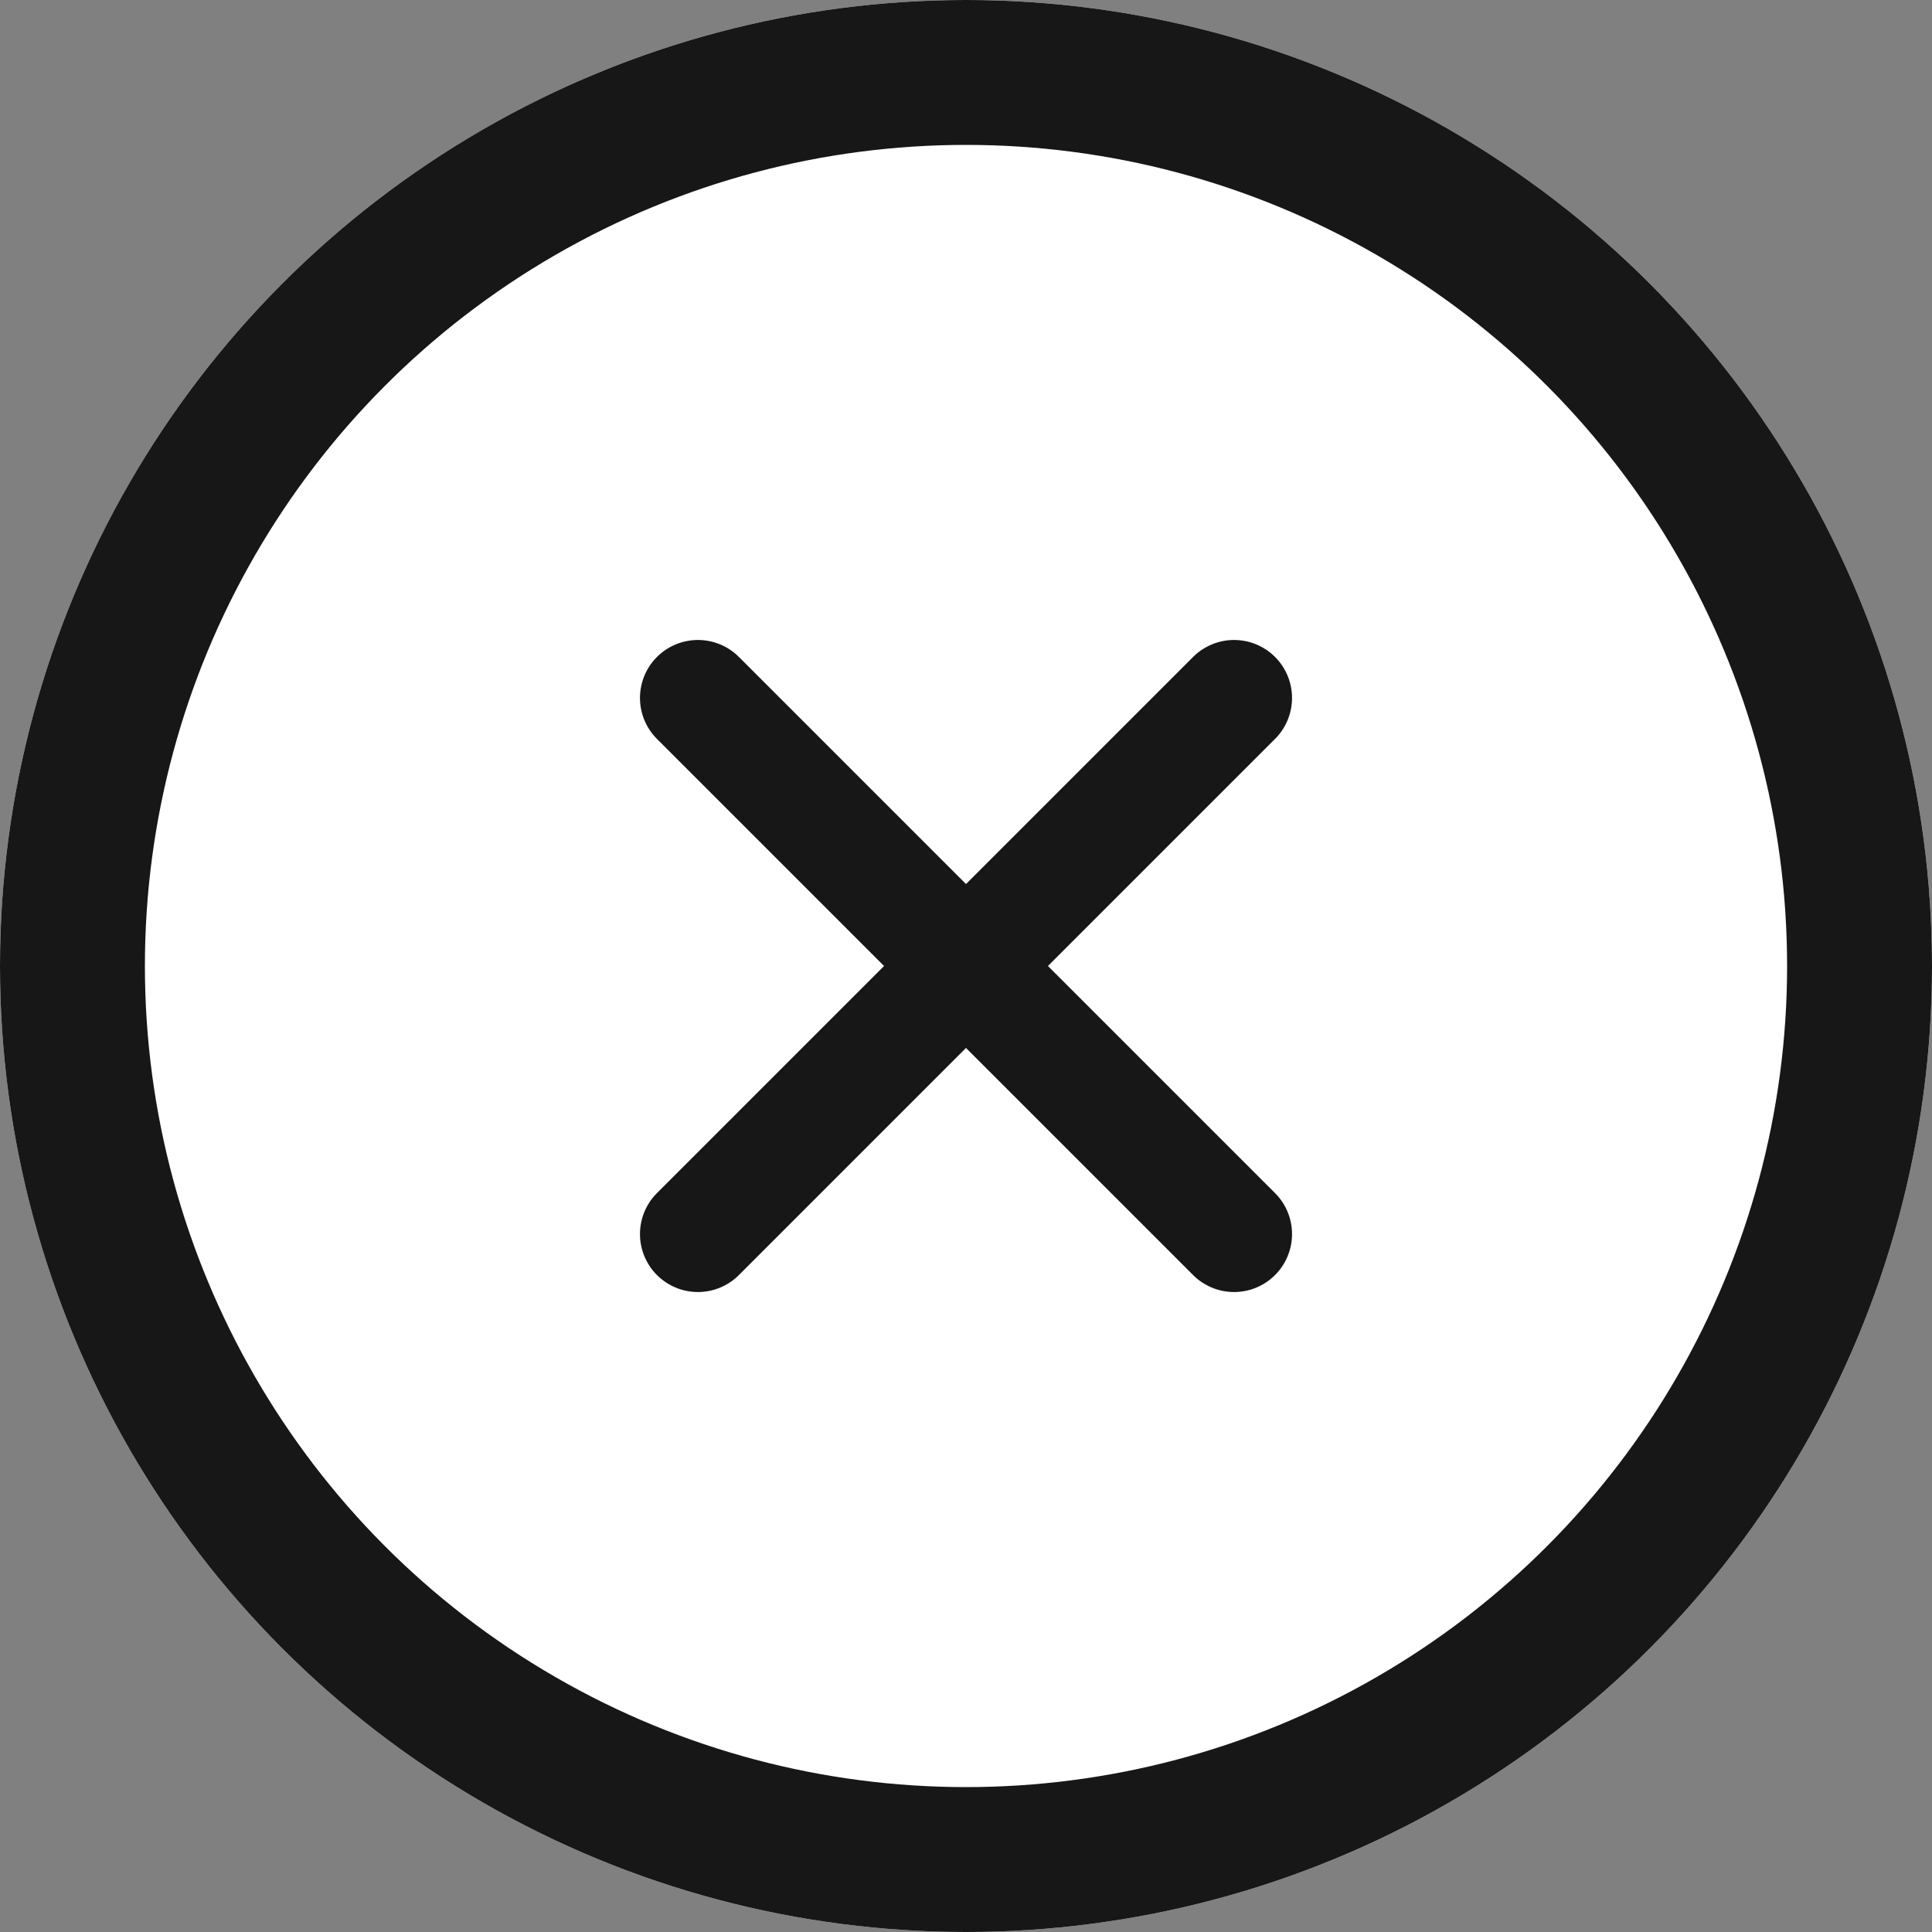
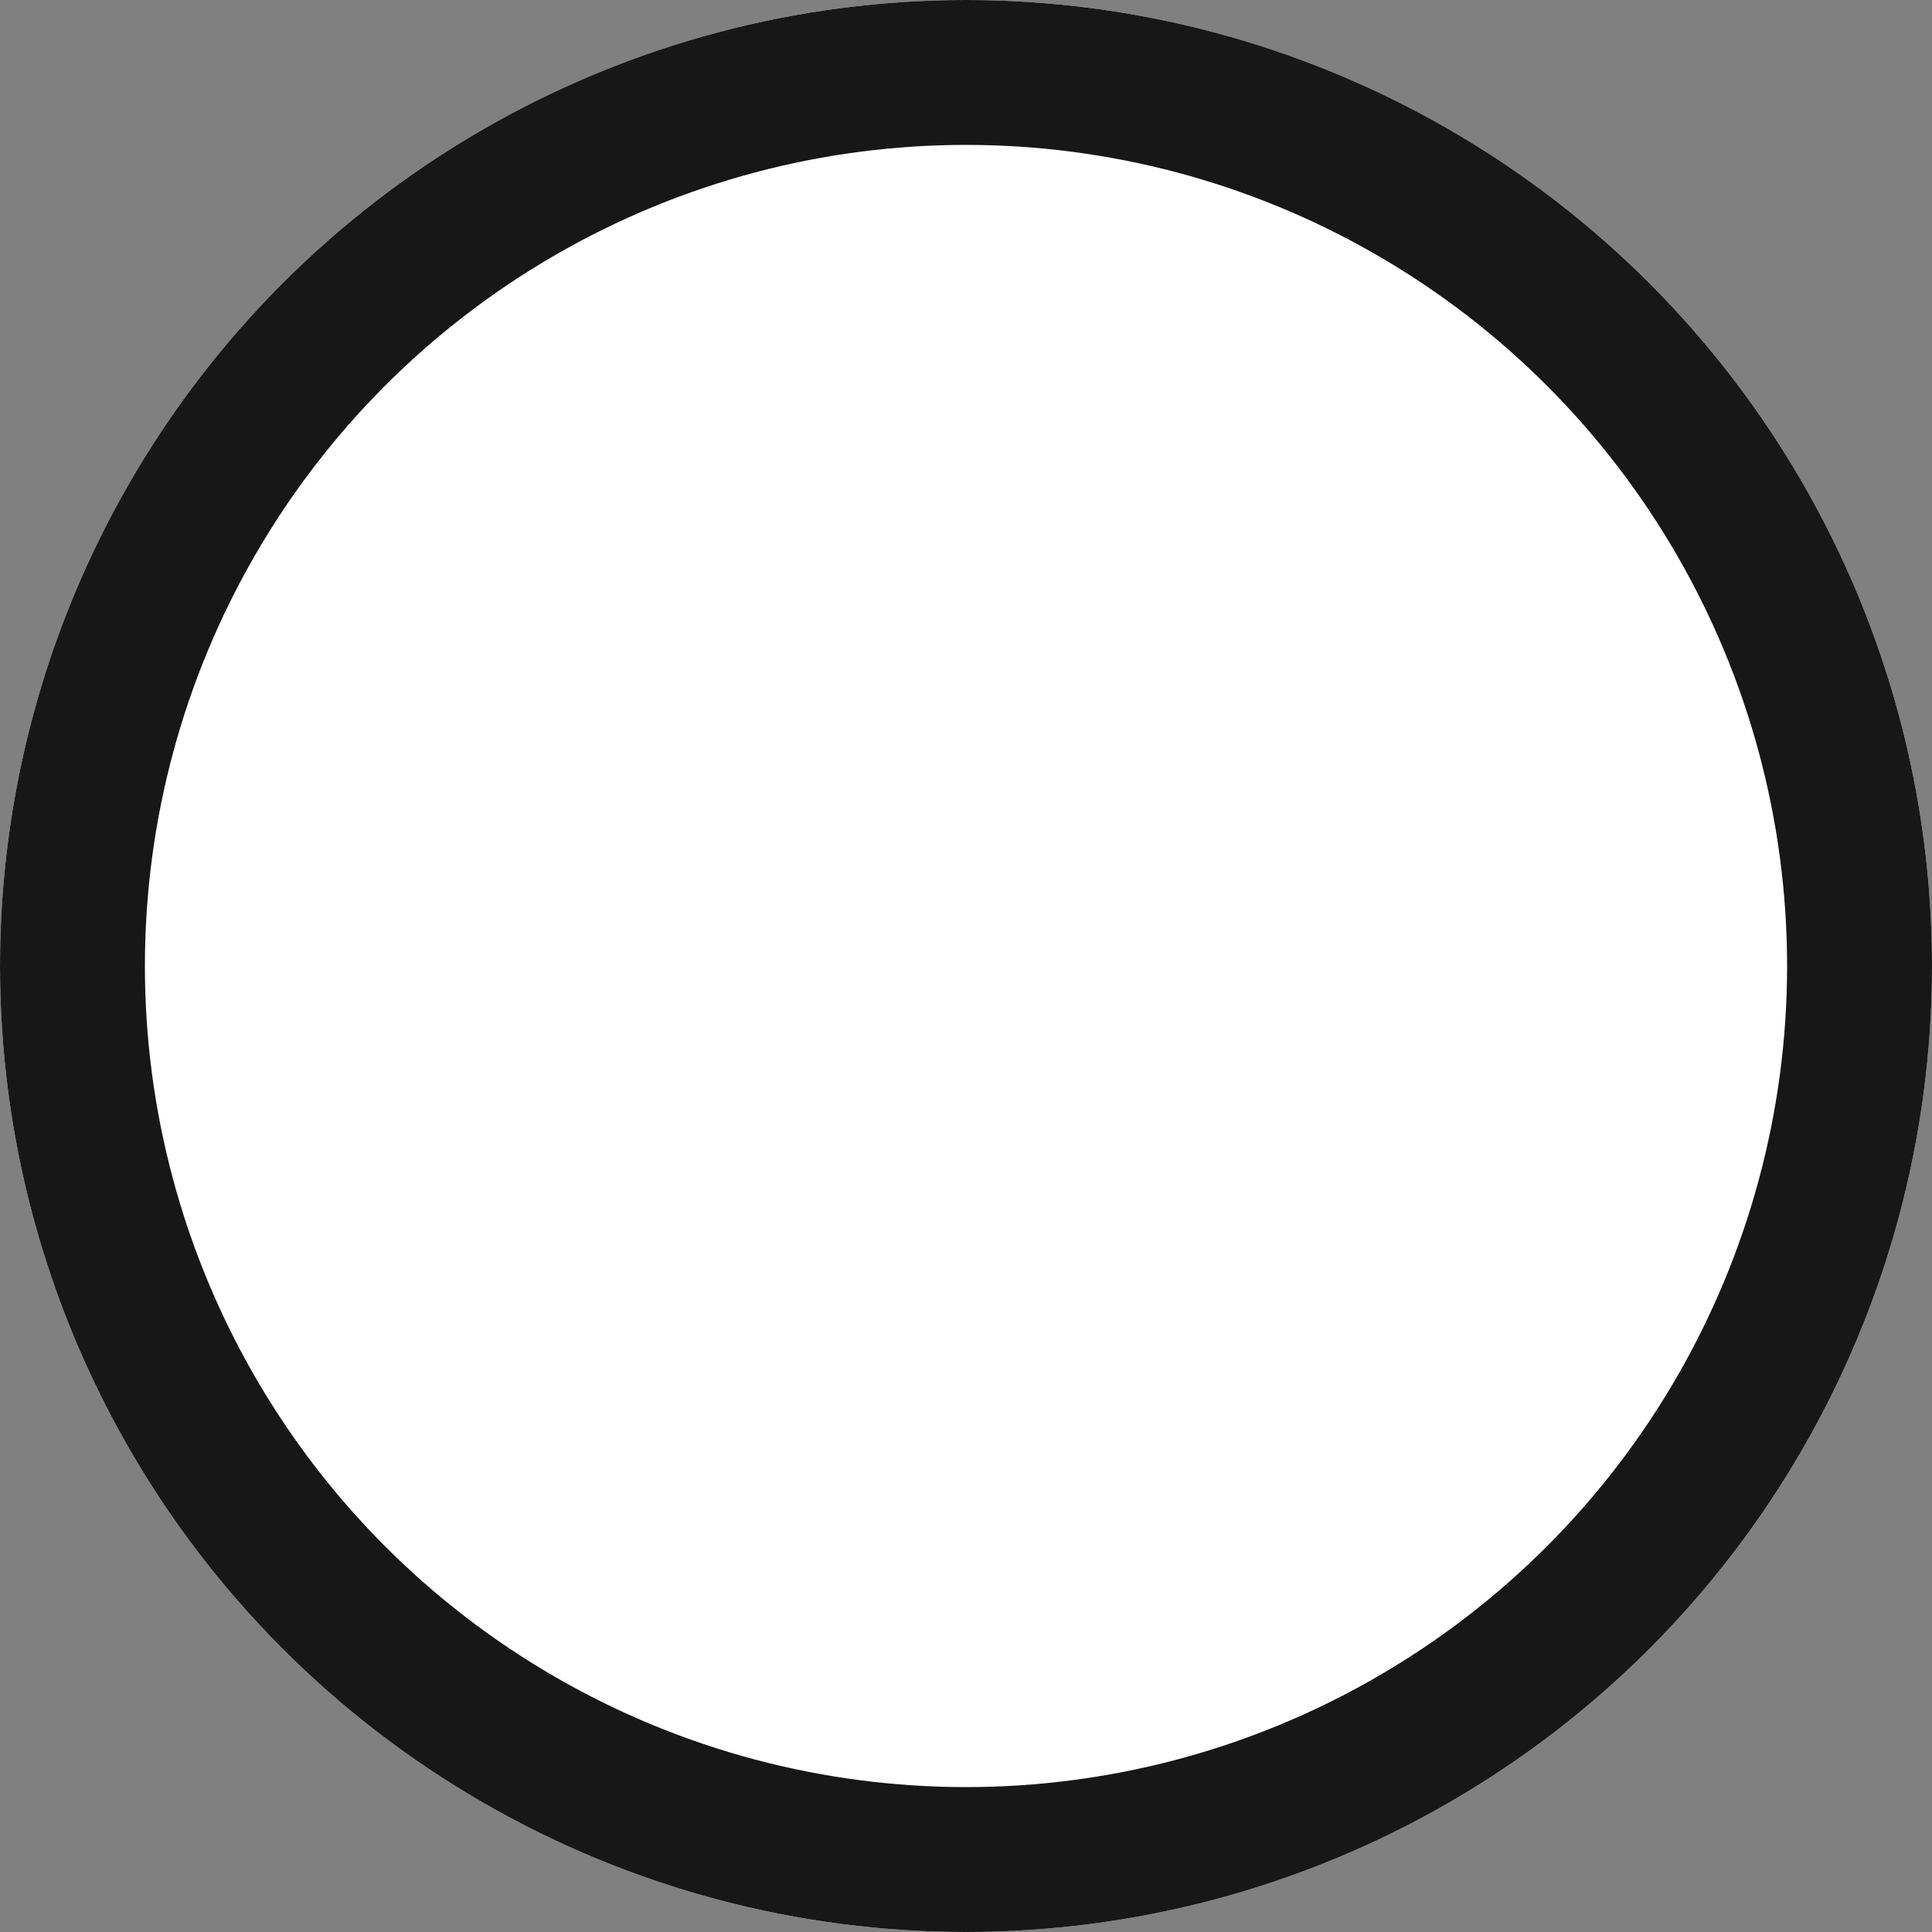
<svg xmlns="http://www.w3.org/2000/svg" width="20" height="20" viewBox="0 0 20 20">
  <rect x="0" y="0" width="20" height="20" fill="#808080" stroke="none" />
  <g id="グループ_3" data-name="グループ 3" transform="translate(-236 -953)">
    <g id="楕円形_2" data-name="楕円形 2" transform="translate(236 953)" fill="#fff" stroke="#171717" stroke-width="1.5">
      <circle cx="10" cy="10" r="10" stroke="none" />
      <circle cx="10" cy="10" r="9.25" fill="none" />
    </g>
-     <line id="線_1" data-name="線 1" x2="5.55" y2="5.55" transform="translate(243.225 960.225)" fill="none" stroke="#171717" stroke-linecap="round" stroke-width="1.2" />
-     <line id="線_2" data-name="線 2" x1="5.55" y2="5.55" transform="translate(243.225 960.225)" fill="none" stroke="#171717" stroke-linecap="round" stroke-width="1.2" />
  </g>
</svg>